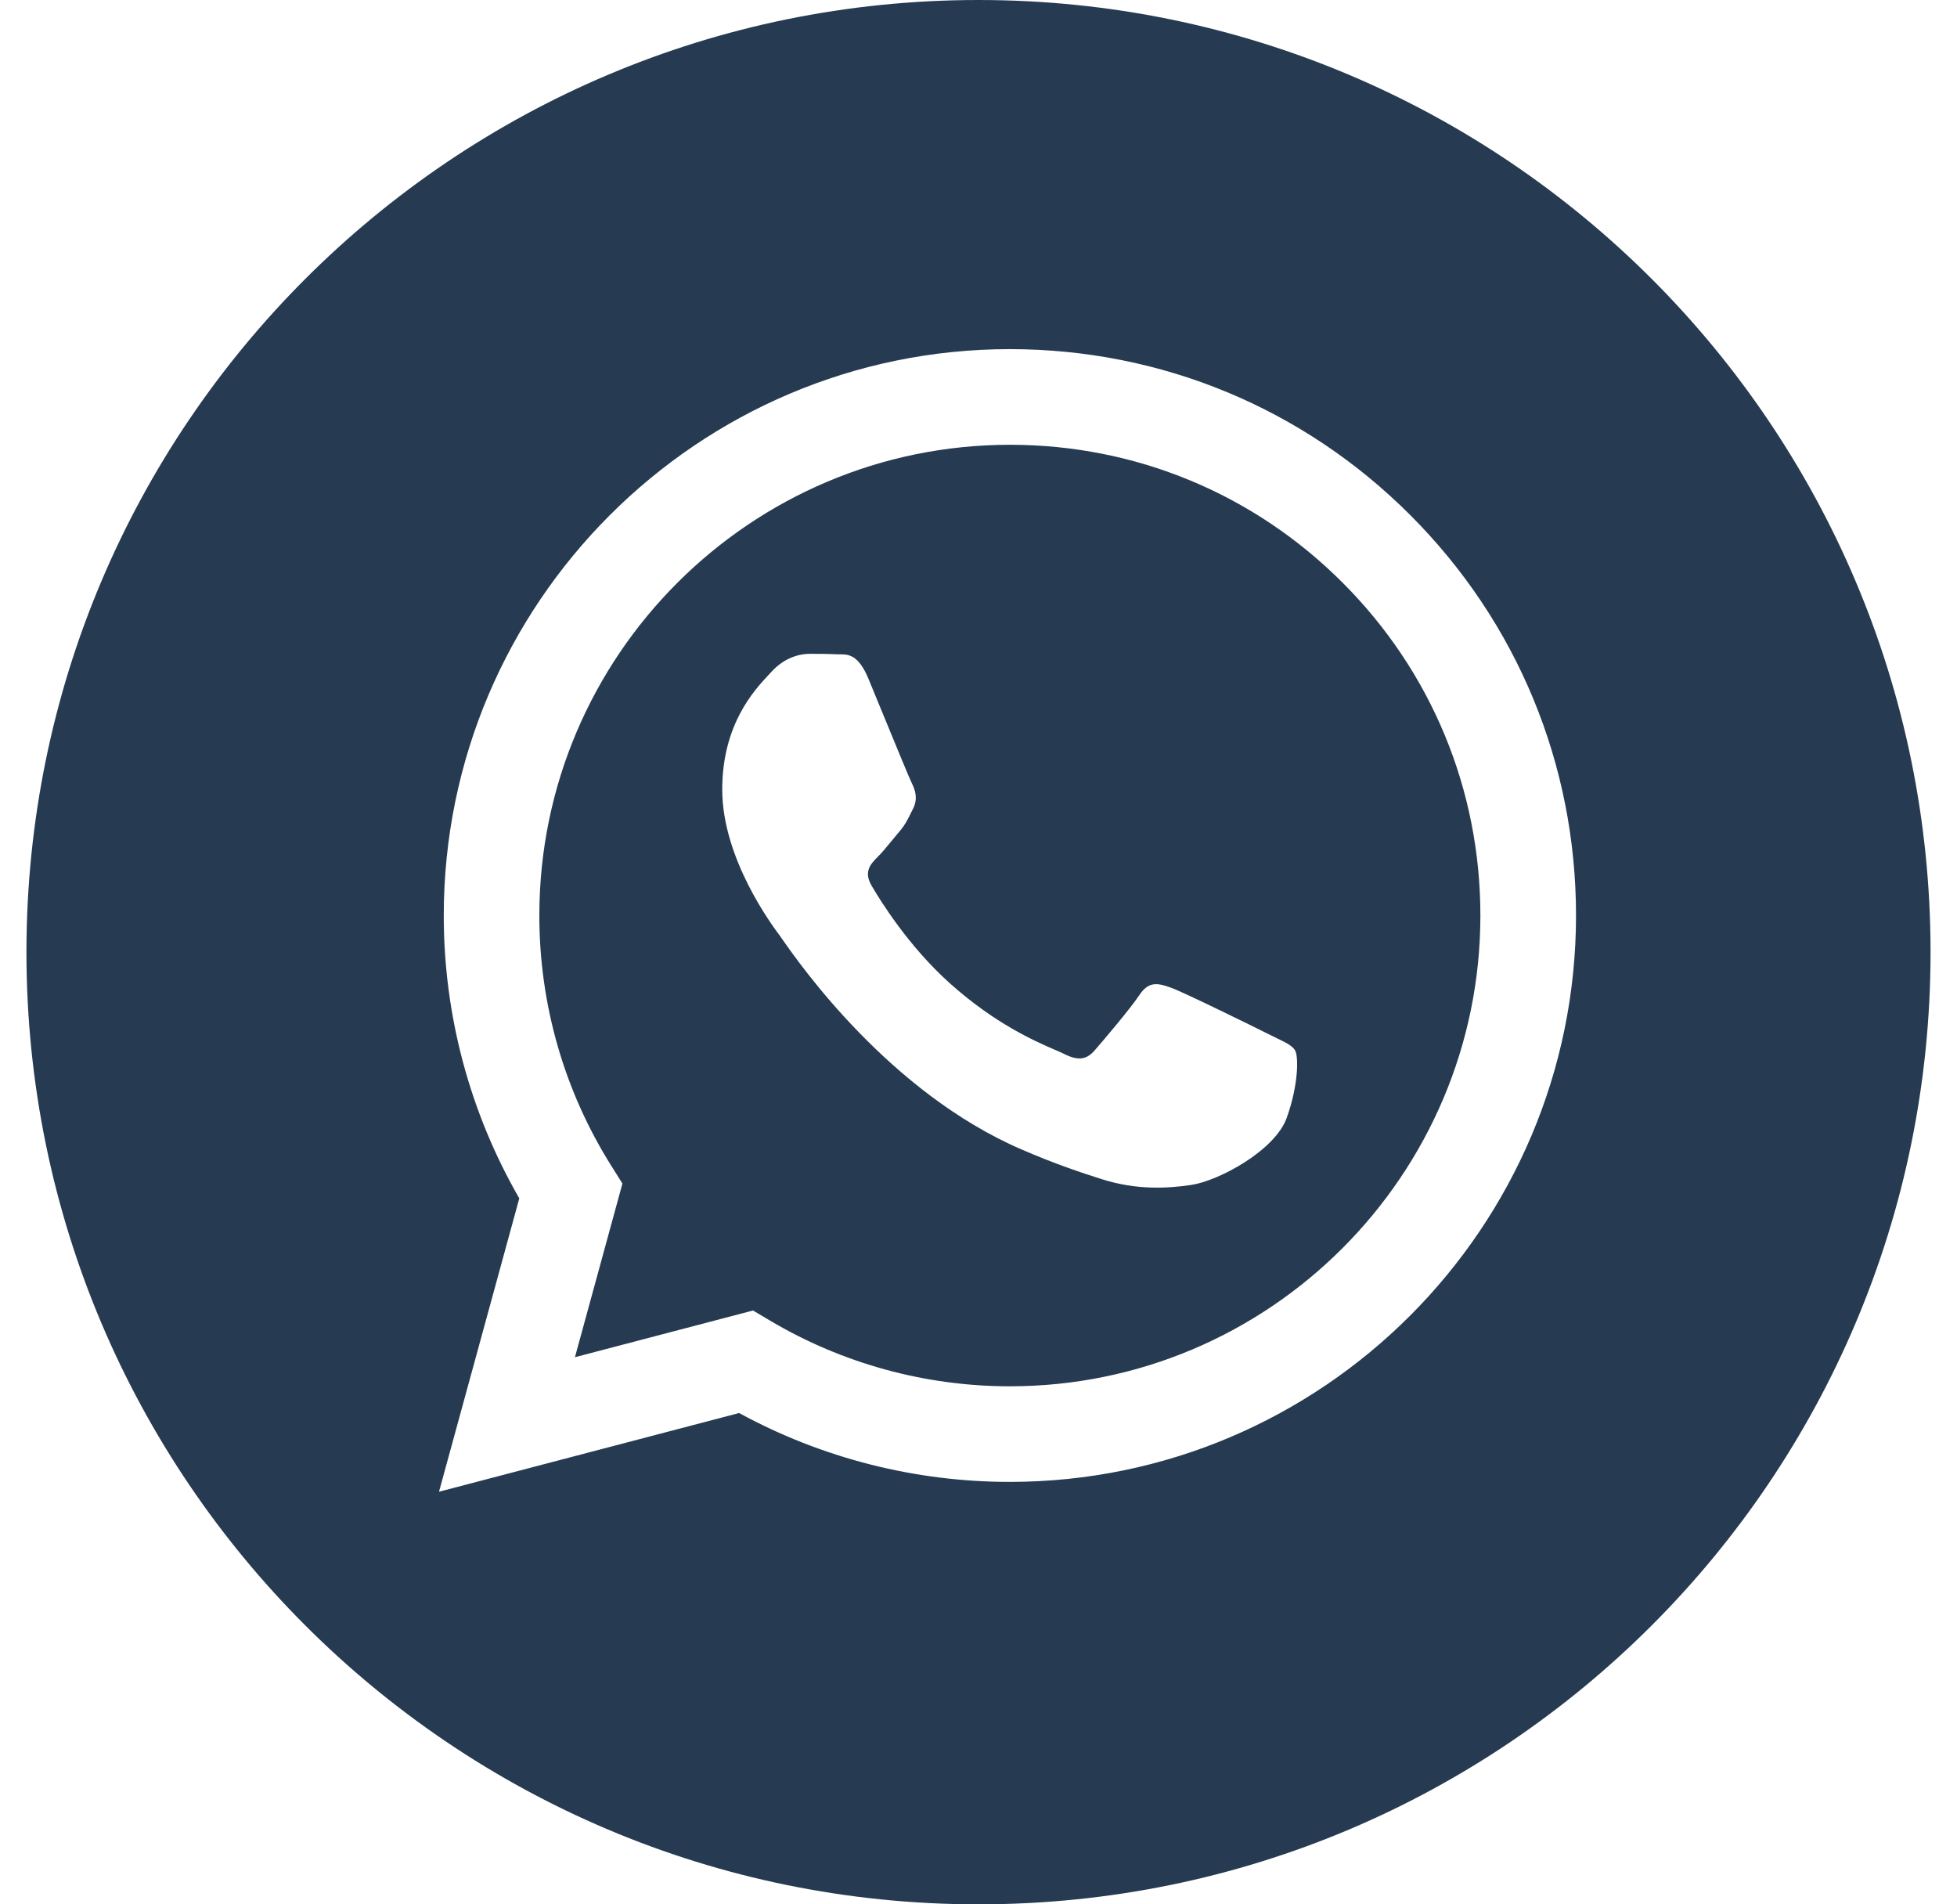
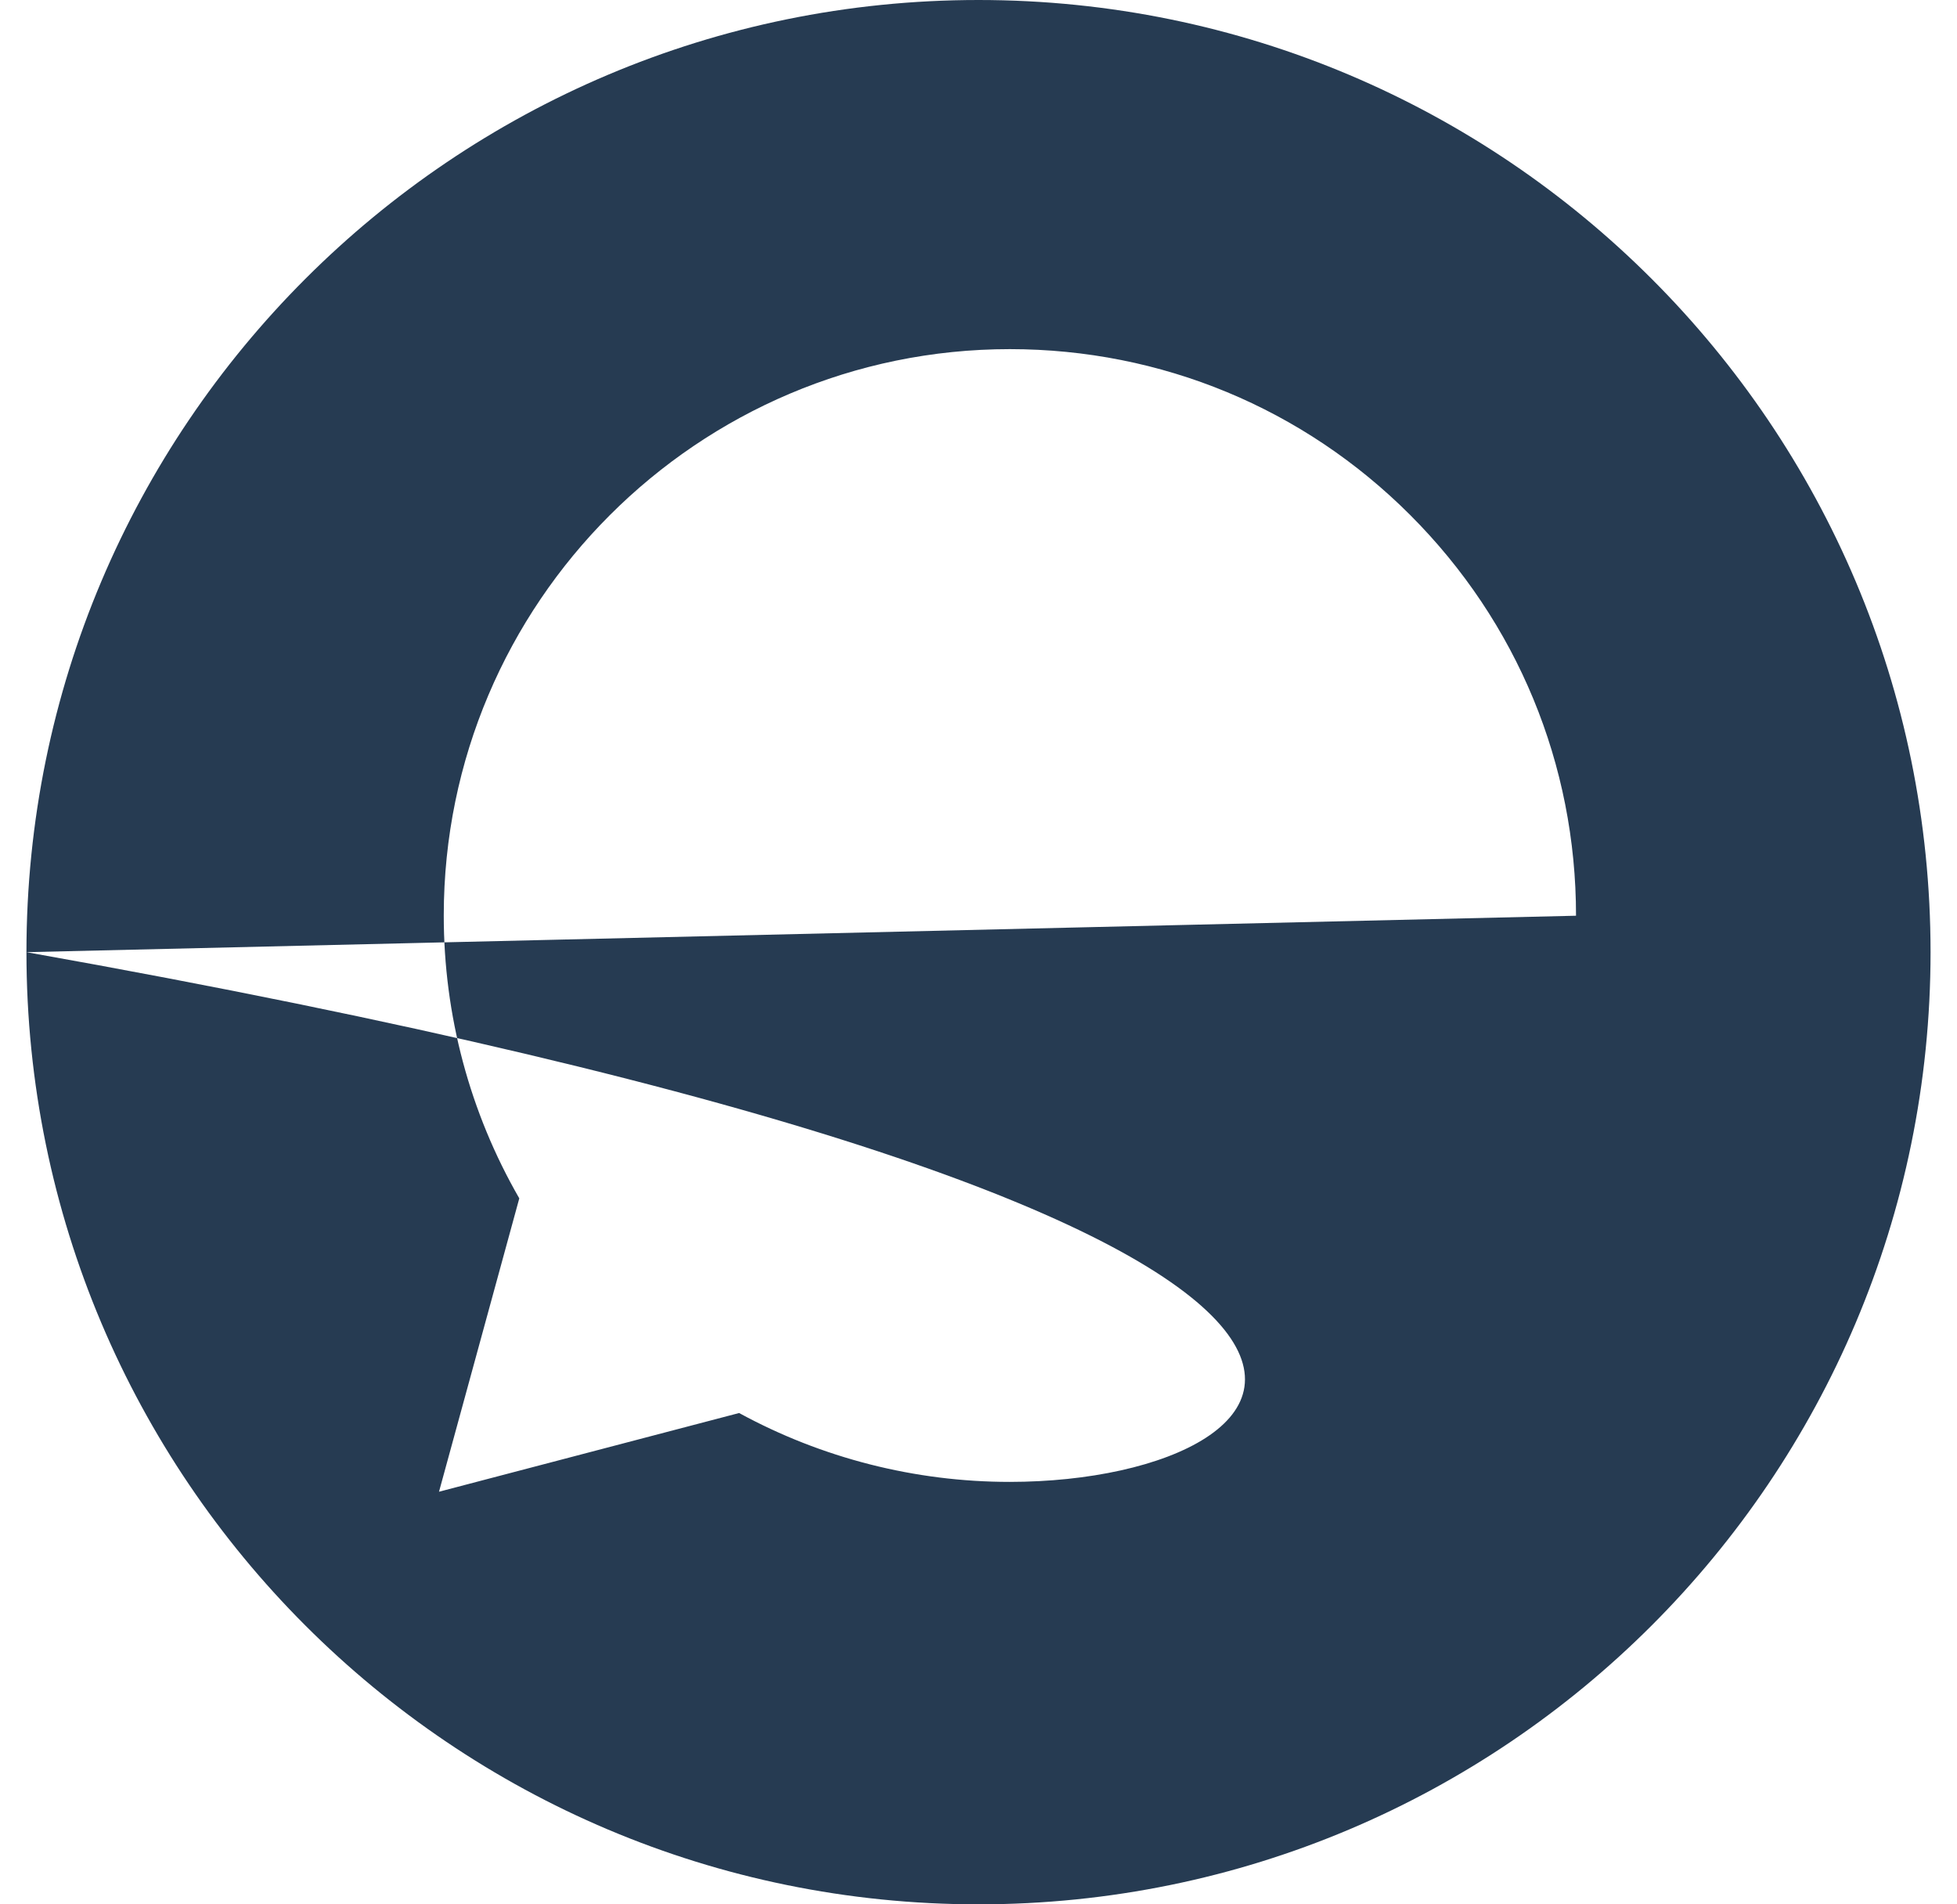
<svg xmlns="http://www.w3.org/2000/svg" width="37" height="36" viewBox="0 0 37 36" fill="none">
-   <path fill-rule="evenodd" clip-rule="evenodd" d="M0.5 18C0.5 27.941 8.559 36 18.5 36C28.441 36 36.5 27.941 36.5 18C36.5 8.059 28.441 0 18.5 0C8.559 0 0.5 8.059 0.5 18ZM29.797 17.311C29.794 23.211 24.995 28.012 19.093 28.014H19.089C17.297 28.014 15.537 27.564 13.974 26.712L8.3 28.2L9.818 22.654C8.882 21.03 8.389 19.189 8.39 17.303C8.392 11.401 13.194 6.6 19.093 6.6C21.956 6.601 24.644 7.716 26.665 9.739C28.686 11.762 29.798 14.451 29.797 17.311Z" fill="#263B52" />
-   <path fill-rule="evenodd" clip-rule="evenodd" d="M10.87 25.657L14.237 24.774L14.562 24.967C15.928 25.777 17.493 26.206 19.09 26.207H19.093C23.997 26.207 27.987 22.216 27.989 17.311C27.99 14.933 27.066 12.698 25.386 11.017C23.706 9.335 21.473 8.409 19.097 8.408C14.19 8.408 10.199 12.398 10.197 17.303C10.196 18.984 10.666 20.621 11.557 22.038L11.768 22.374L10.87 25.657ZM24.119 19.616C24.306 19.706 24.432 19.767 24.485 19.856C24.552 19.968 24.552 20.503 24.329 21.128C24.107 21.753 23.038 22.323 22.524 22.4C22.064 22.469 21.48 22.497 20.84 22.294C20.451 22.171 19.953 22.006 19.315 21.73C16.808 20.648 15.114 18.218 14.793 17.759C14.771 17.726 14.755 17.704 14.746 17.692L14.744 17.689C14.603 17.5 13.655 16.235 13.655 14.926C13.655 13.694 14.26 13.048 14.538 12.751C14.557 12.73 14.575 12.712 14.591 12.694C14.836 12.427 15.125 12.36 15.304 12.36C15.482 12.36 15.66 12.361 15.816 12.369C15.835 12.37 15.855 12.37 15.876 12.37C16.032 12.369 16.226 12.368 16.418 12.828C16.492 13.006 16.6 13.268 16.713 13.545C16.944 14.106 17.198 14.725 17.243 14.814C17.309 14.948 17.354 15.104 17.265 15.283C17.252 15.309 17.239 15.335 17.227 15.359C17.16 15.496 17.111 15.596 16.997 15.729C16.953 15.781 16.907 15.837 16.86 15.893C16.768 16.006 16.676 16.118 16.596 16.197C16.462 16.331 16.323 16.475 16.479 16.743C16.635 17.011 17.172 17.887 17.967 18.596C18.821 19.358 19.564 19.68 19.941 19.844C20.014 19.876 20.074 19.901 20.117 19.923C20.385 20.057 20.541 20.035 20.697 19.856C20.853 19.678 21.365 19.075 21.544 18.808C21.722 18.54 21.9 18.585 22.145 18.674C22.391 18.763 23.706 19.41 23.973 19.544C24.025 19.57 24.074 19.594 24.119 19.616Z" fill="#263B52" />
+   <path fill-rule="evenodd" clip-rule="evenodd" d="M0.5 18C0.5 27.941 8.559 36 18.5 36C28.441 36 36.5 27.941 36.5 18C36.5 8.059 28.441 0 18.5 0C8.559 0 0.5 8.059 0.5 18ZC29.794 23.211 24.995 28.012 19.093 28.014H19.089C17.297 28.014 15.537 27.564 13.974 26.712L8.3 28.2L9.818 22.654C8.882 21.03 8.389 19.189 8.39 17.303C8.392 11.401 13.194 6.6 19.093 6.6C21.956 6.601 24.644 7.716 26.665 9.739C28.686 11.762 29.798 14.451 29.797 17.311Z" fill="#263B52" />
</svg>